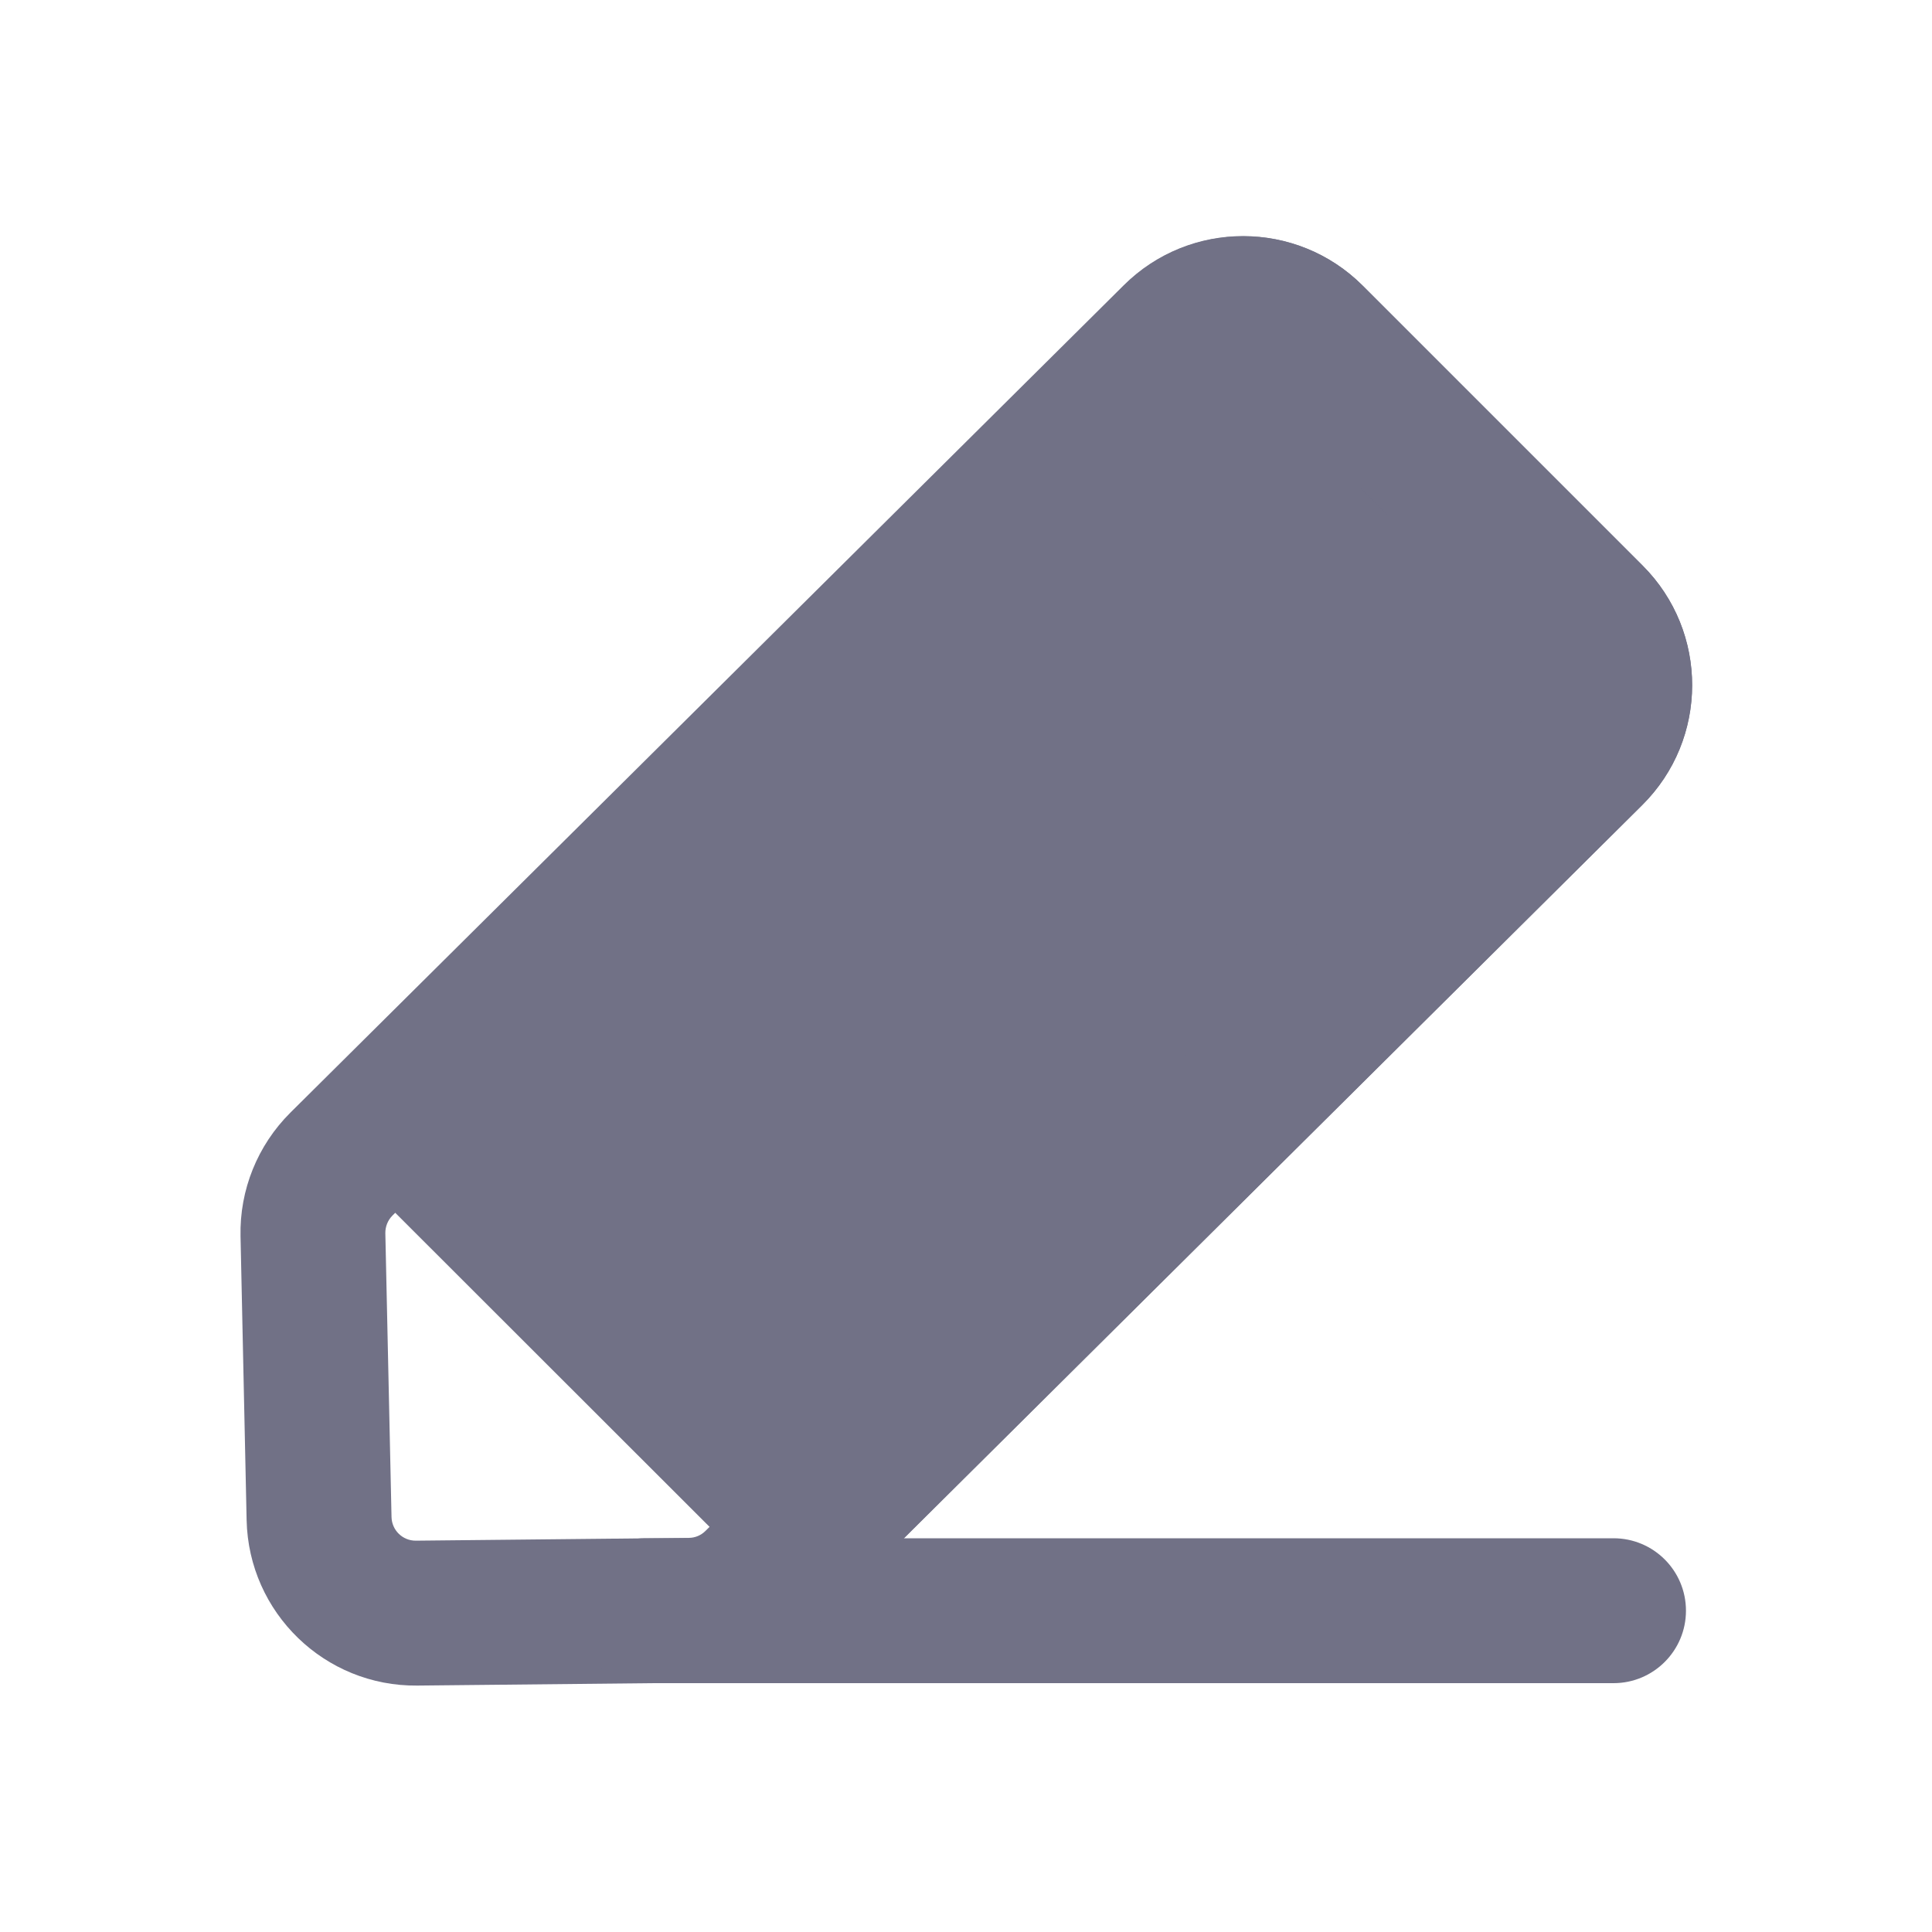
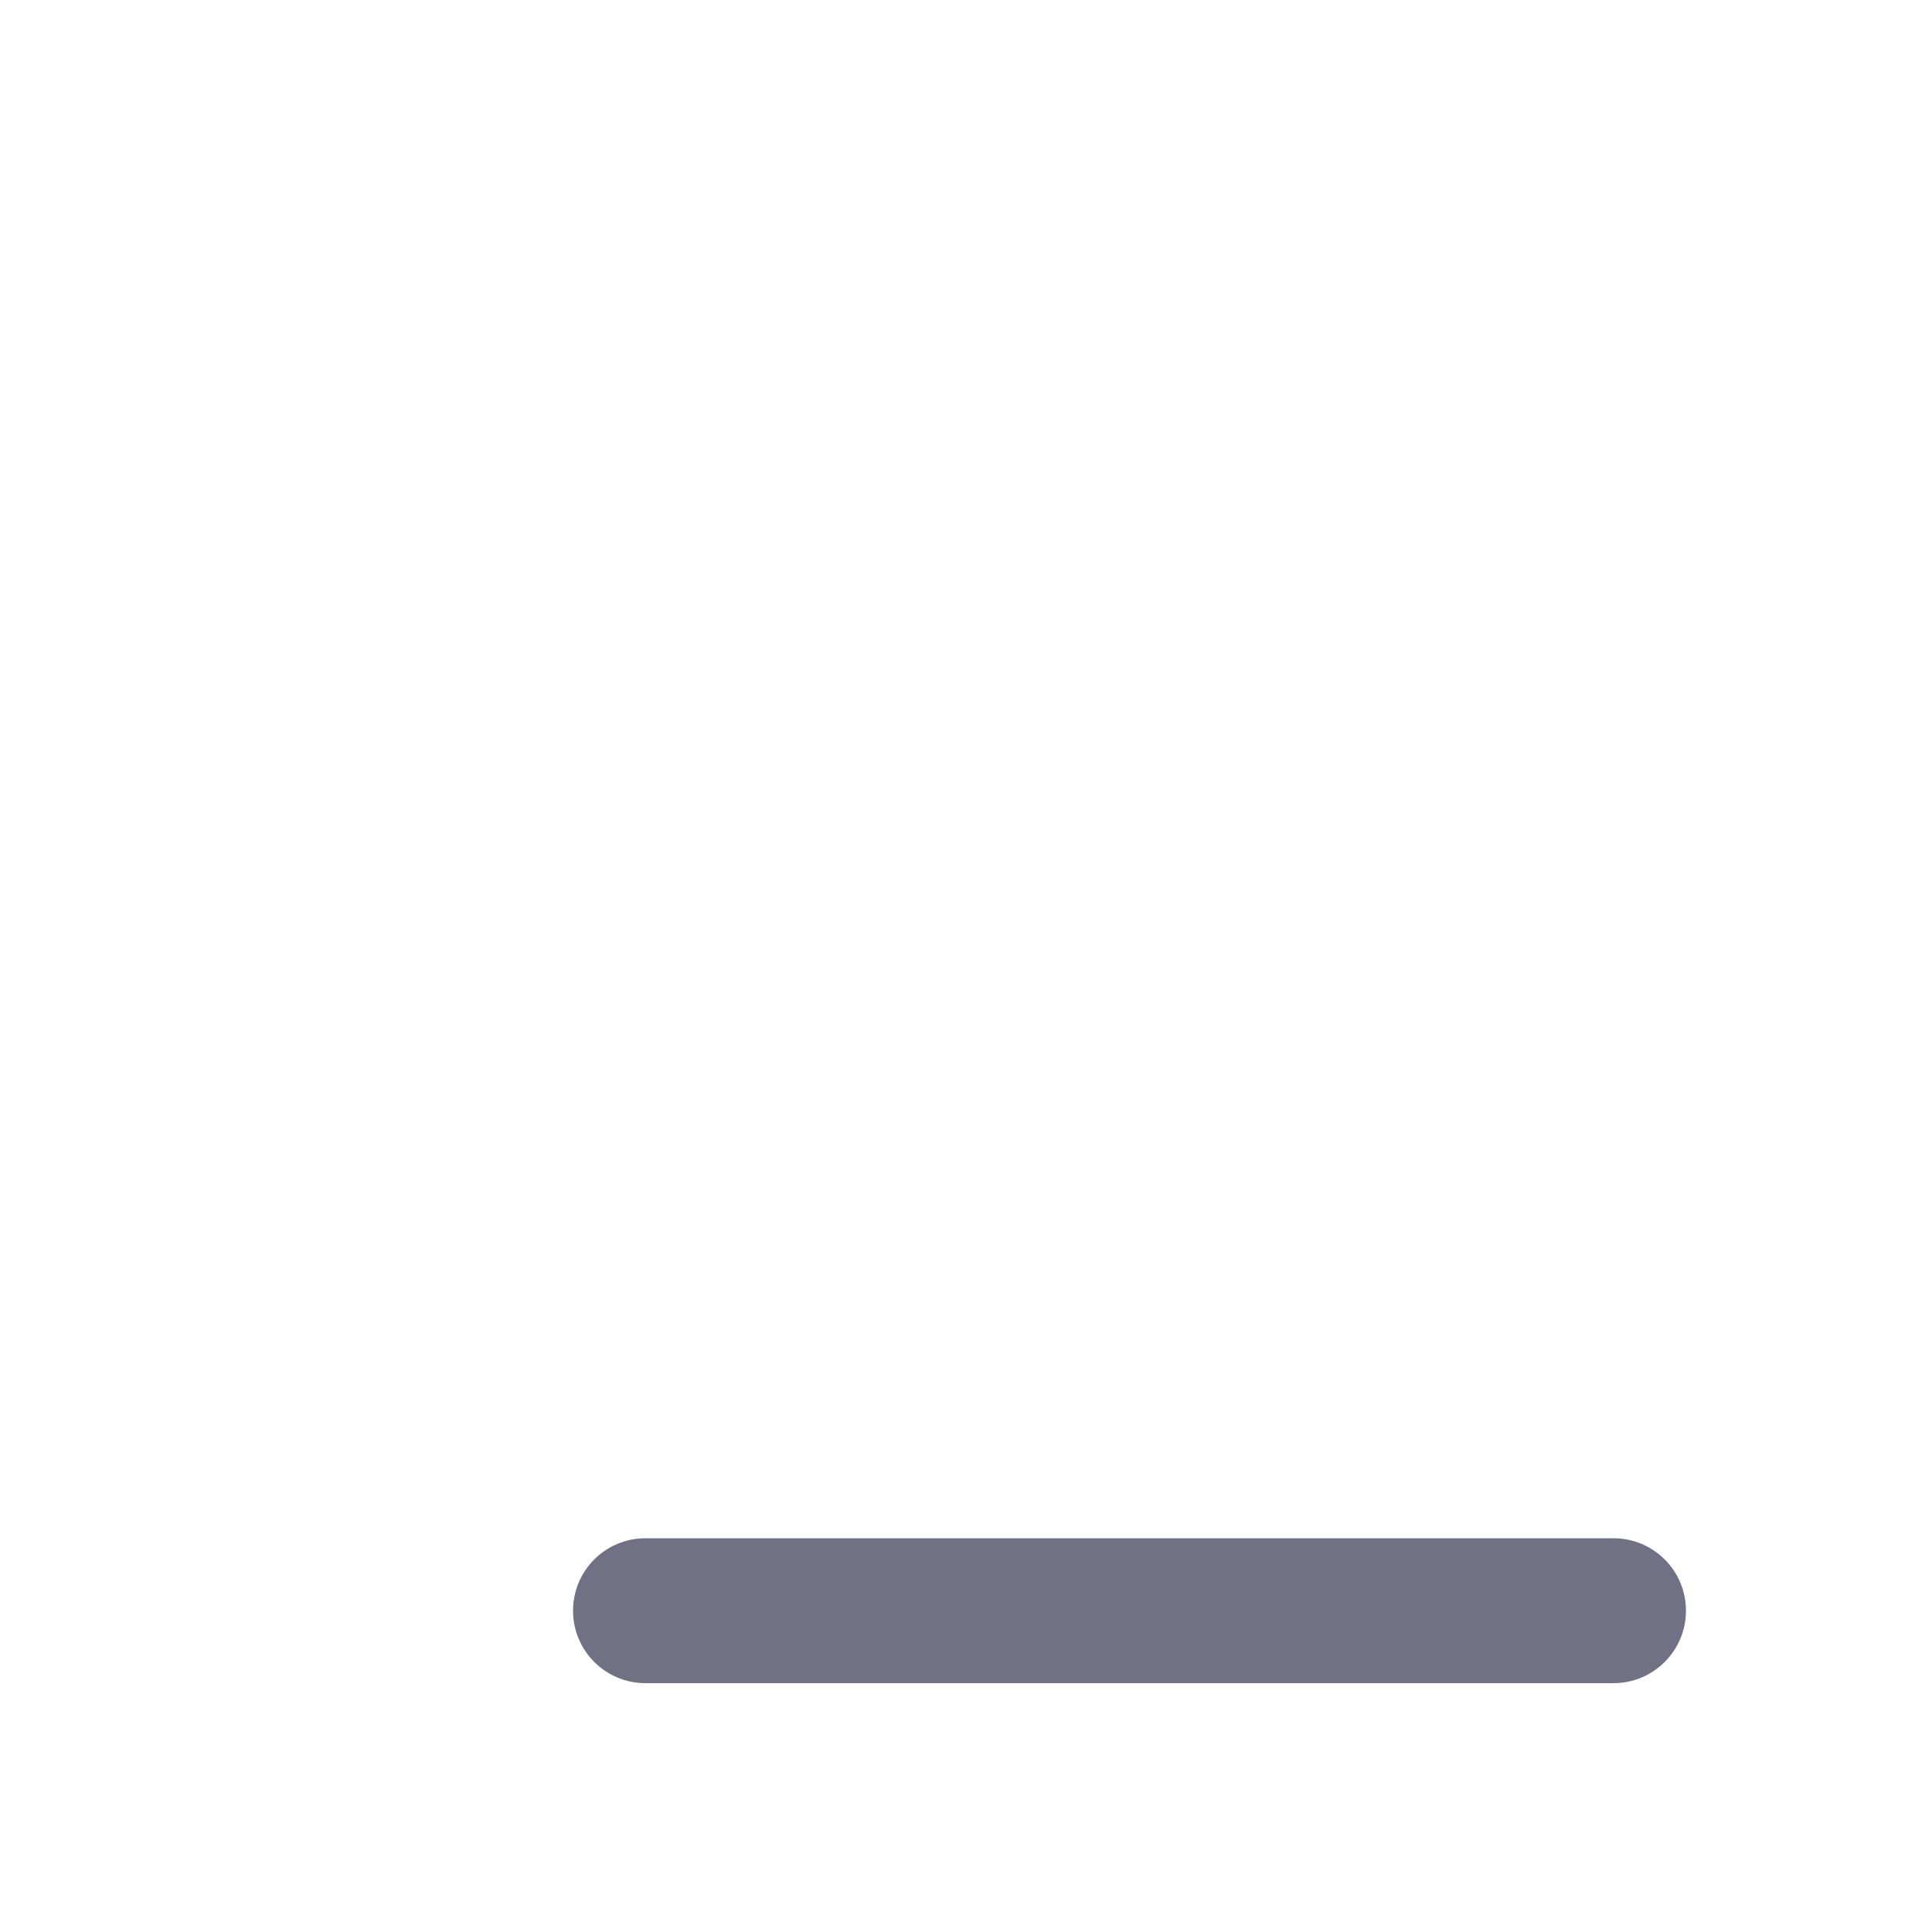
<svg xmlns="http://www.w3.org/2000/svg" width="20" height="20" viewBox="0 0 20 20" fill="none">
-   <path fill-rule="evenodd" clip-rule="evenodd" d="M11.634 2.952C12.318 2.273 13.423 2.275 14.105 2.956L17.004 5.855C17.689 6.54 17.687 7.652 16.999 8.334L8.679 16.595L8.679 16.595L8.36 16.912C8.037 17.233 7.601 17.416 7.145 17.42L4.32 17.449C3.362 17.459 2.574 16.695 2.553 15.737L2.49 12.798C2.479 12.319 2.666 11.856 3.006 11.518L11.634 2.952ZM13.044 4.017C12.947 3.919 12.789 3.919 12.691 4.016L4.063 12.583C4.015 12.631 3.988 12.697 3.989 12.766L4.053 15.704C4.056 15.841 4.168 15.95 4.305 15.949L7.13 15.92C7.195 15.92 7.257 15.894 7.303 15.848L7.623 15.531L7.623 15.531L15.943 7.27C16.041 7.172 16.041 7.014 15.943 6.916L13.044 4.017Z" fill="#717186" />
  <path fill-rule="evenodd" clip-rule="evenodd" d="M5.932 16.674C5.932 16.259 6.267 15.924 6.682 15.924L16.703 15.924C17.117 15.924 17.453 16.259 17.453 16.674C17.453 17.088 17.117 17.424 16.703 17.424L6.682 17.424C6.267 17.424 5.932 17.088 5.932 16.674Z" fill="#717186" />
-   <path d="M16.472 7.802L8.409 15.809L4.124 11.528L12.163 3.489C12.554 3.098 13.187 3.098 13.577 3.489L16.474 6.385C16.866 6.777 16.864 7.412 16.472 7.802Z" fill="#717186" />
-   <path fill-rule="evenodd" clip-rule="evenodd" d="M11.633 2.959C12.317 2.275 13.425 2.275 14.108 2.958L17.005 5.855C17.69 6.54 17.688 7.651 17.001 8.334L8.408 16.868L3.064 11.528L11.633 2.959ZM13.048 4.019C12.95 3.922 12.792 3.922 12.694 4.019L5.186 11.528L8.411 14.751L15.944 7.27C16.042 7.172 16.042 7.013 15.944 6.916L13.048 4.019Z" fill="#717186" />
</svg>